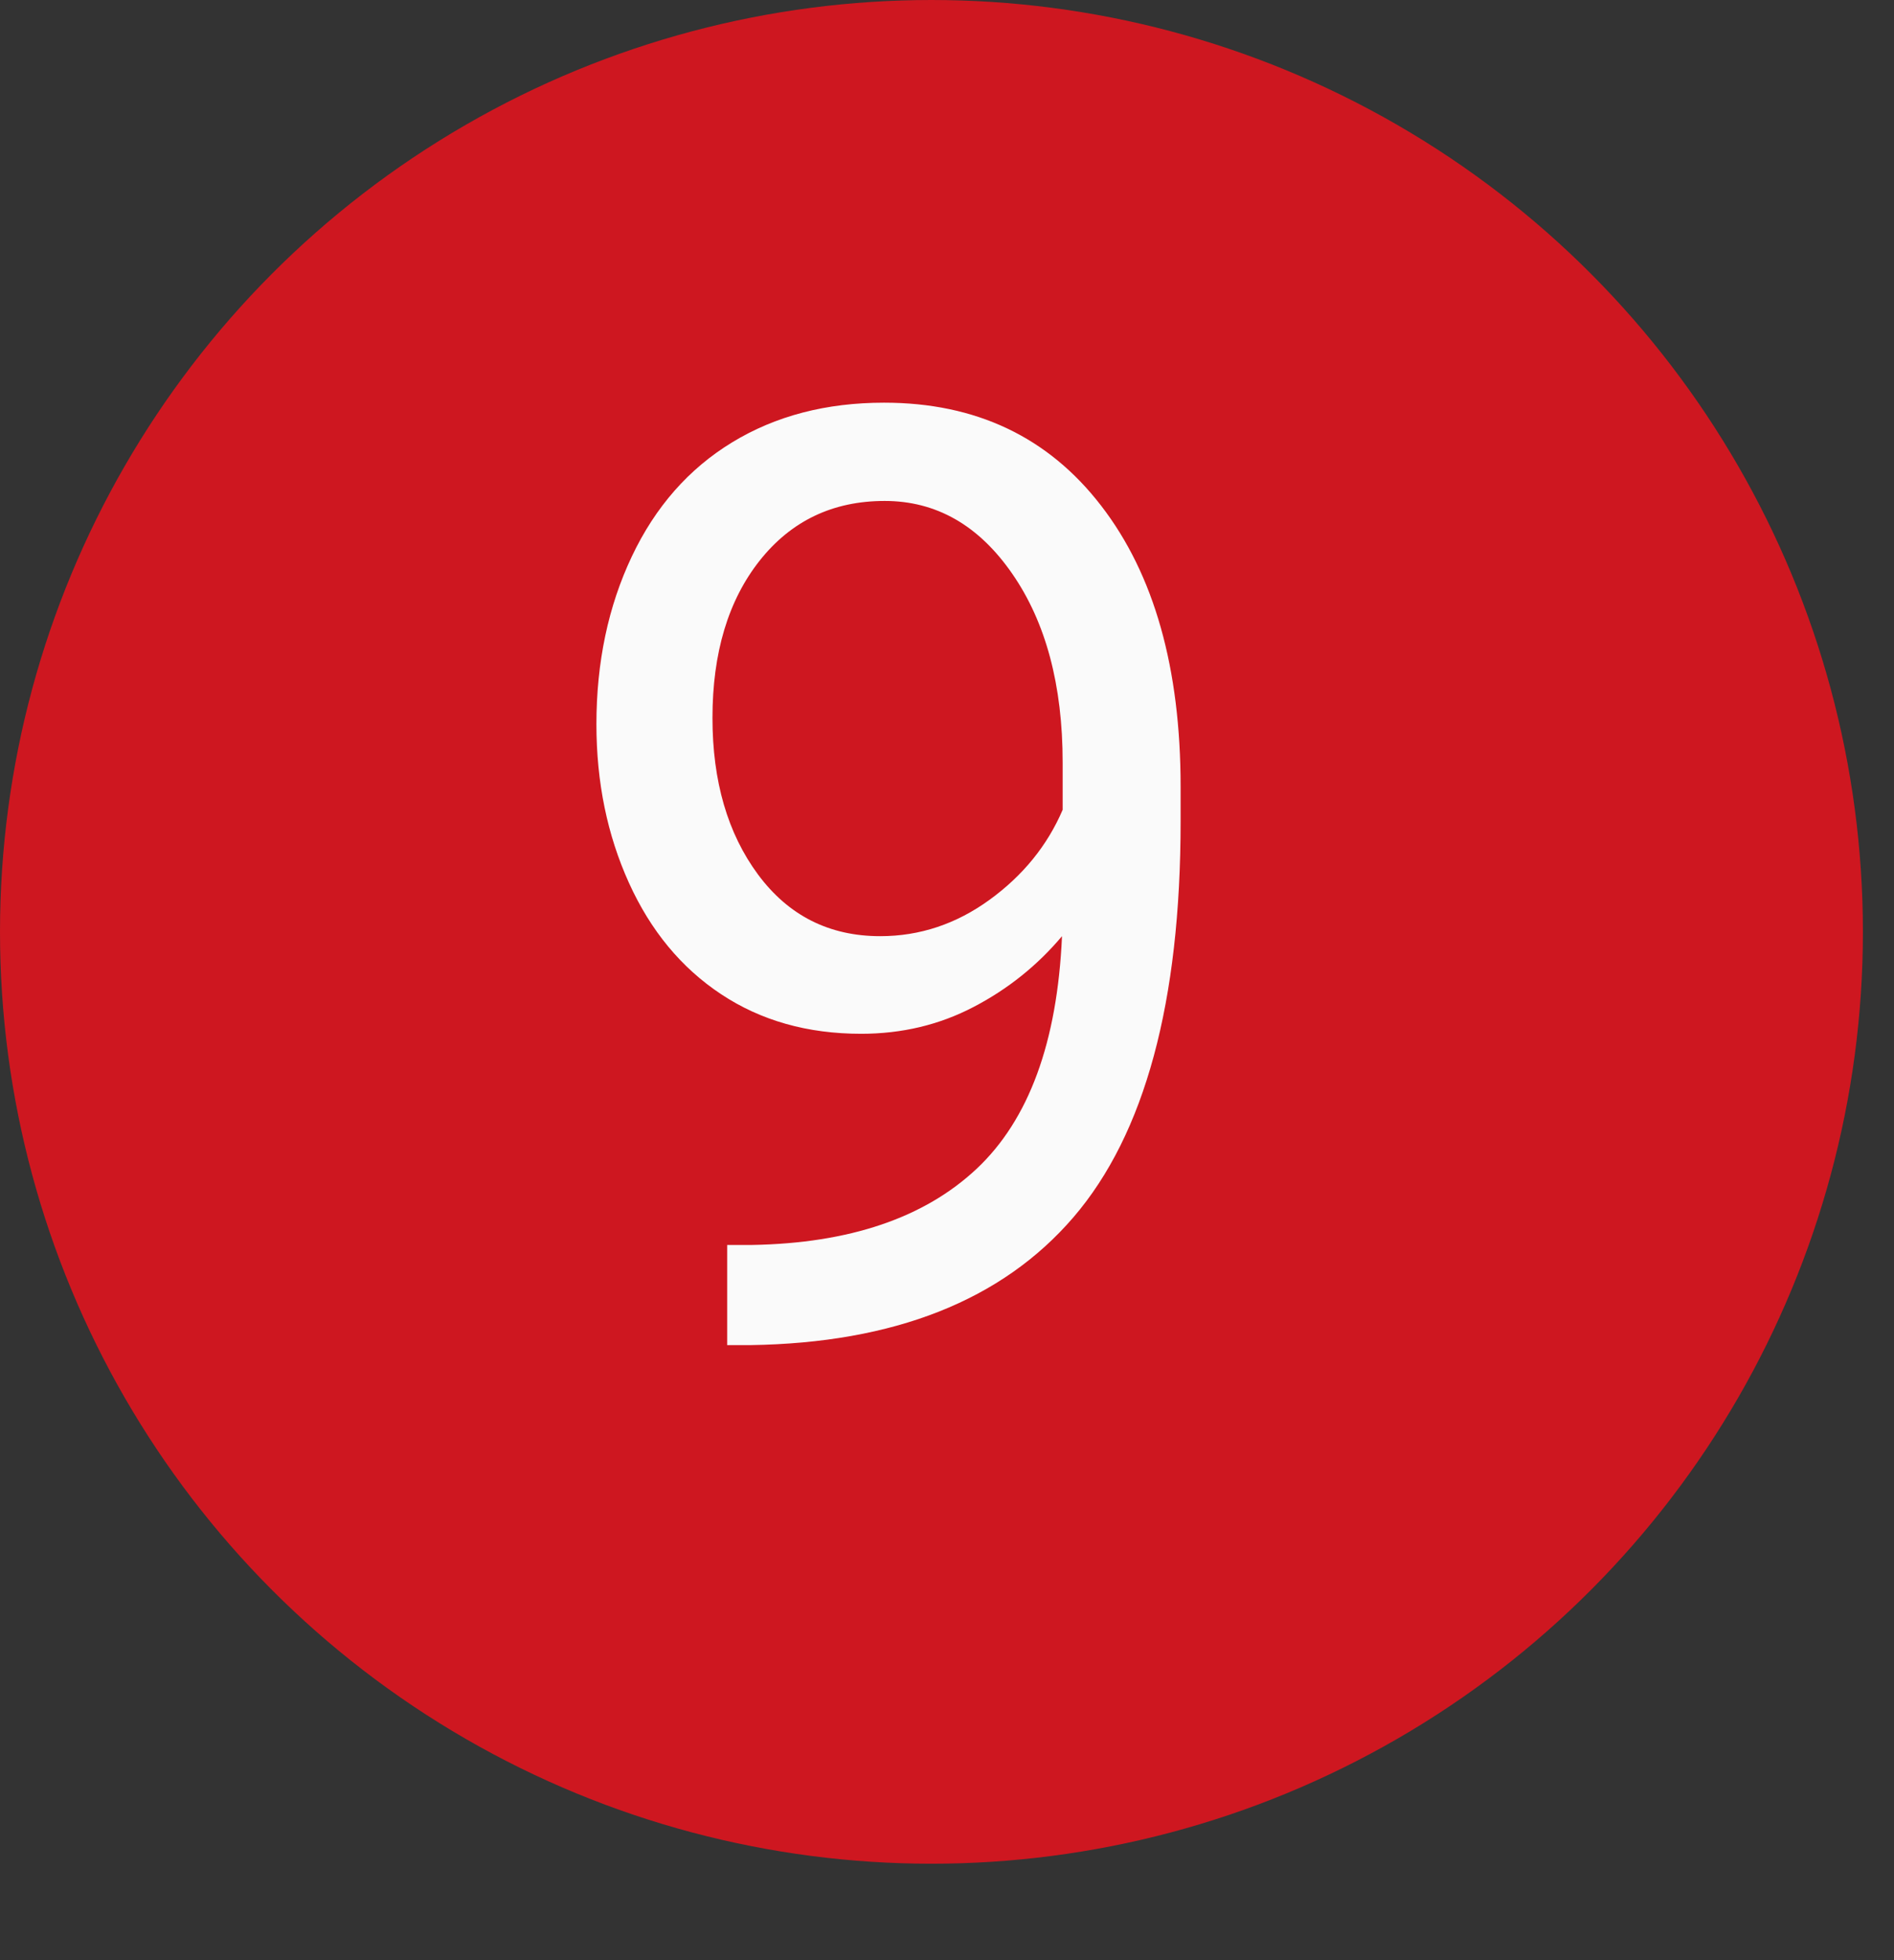
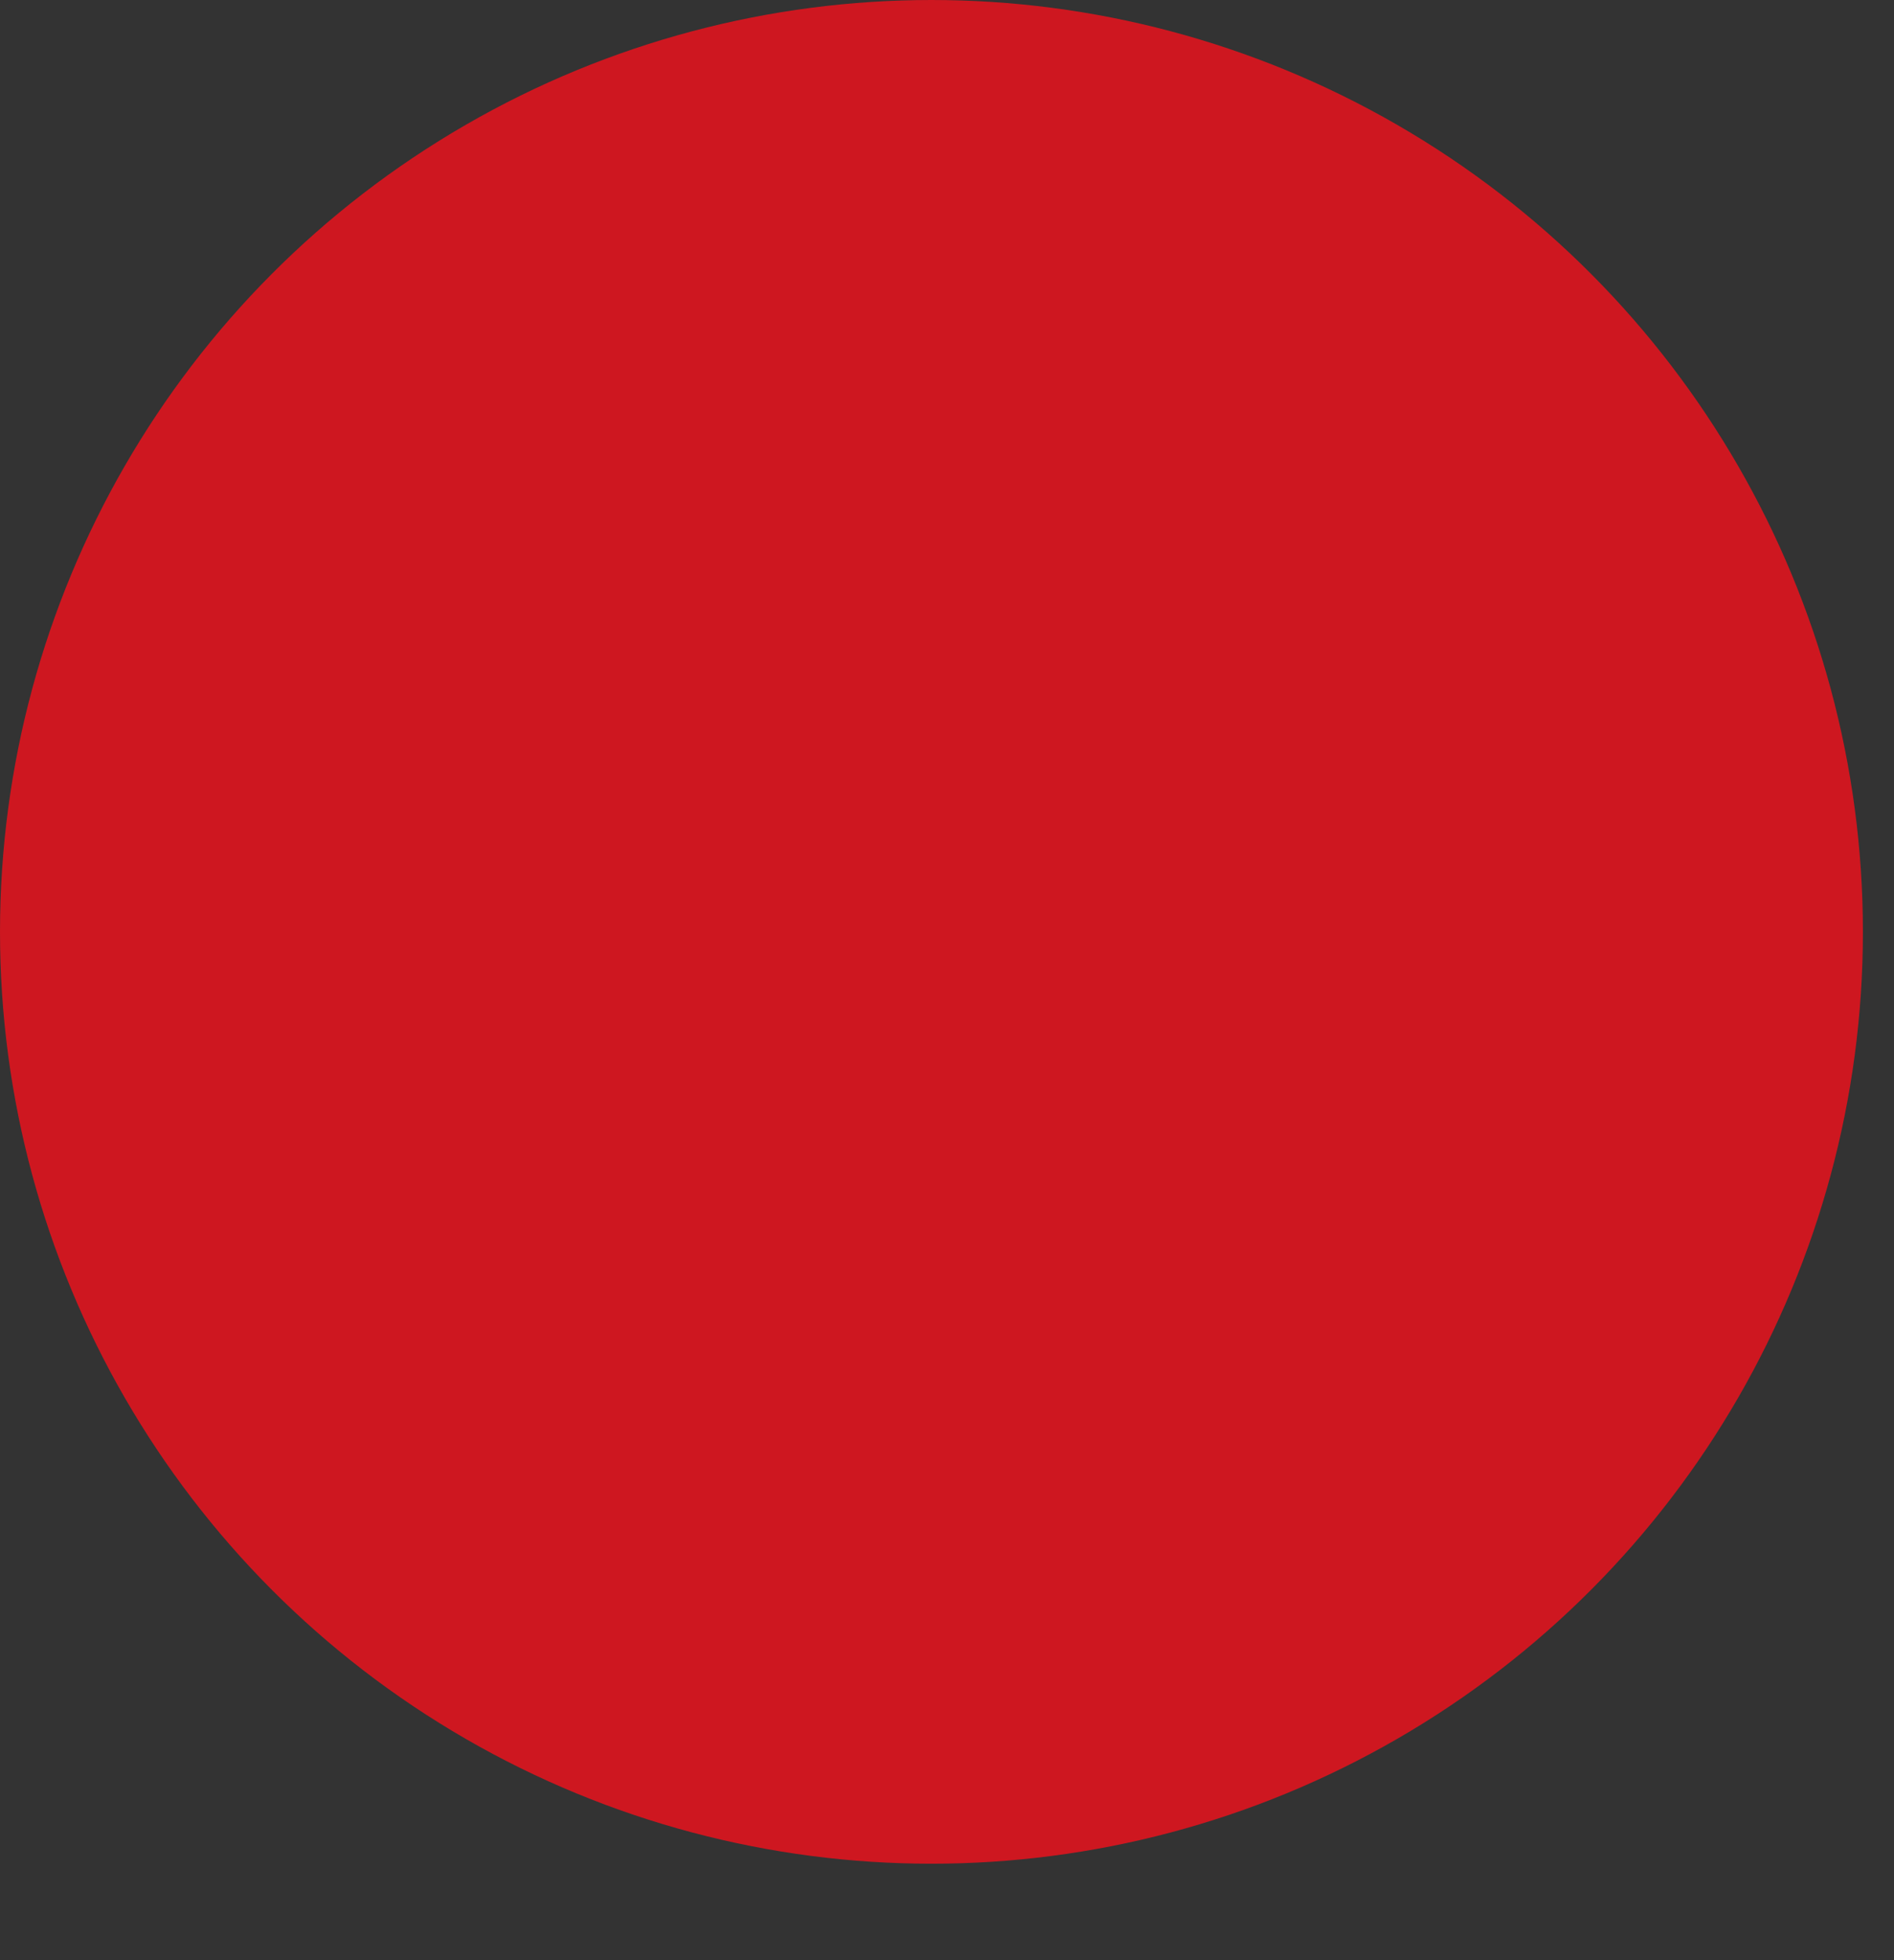
<svg xmlns="http://www.w3.org/2000/svg" width="100%" height="100%" viewBox="0 0 29 30" version="1.1" xml:space="preserve" style="fill-rule:evenodd;clip-rule:evenodd;stroke-linejoin:round;stroke-miterlimit:2;">
  <rect x="0" y="0" width="29" height="30" fill="#333333" stroke="none" />
-   <rect id="ArtBoard2" x="0" y="0" width="29" height="29.008" style="fill:none;" />
  <g>
    <circle cx="14.262" cy="14.262" r="14.262" style="fill:#ce1720;" />
-     <path d="M16.261,14.328c-0.378,0.449 -0.829,0.81 -1.353,1.083c-0.524,0.274 -1.098,0.411 -1.723,0.411c-0.821,0 -1.535,-0.202 -2.144,-0.606c-0.609,-0.403 -1.079,-0.972 -1.411,-1.704c-0.332,-0.732 -0.498,-1.541 -0.498,-2.427c0,-0.95 0.181,-1.806 0.542,-2.568c0.361,-0.762 0.874,-1.344 1.538,-1.748c0.664,-0.404 1.439,-0.606 2.324,-0.606c1.406,0 2.515,0.526 3.325,1.578c0.811,1.051 1.216,2.485 1.216,4.301l0,0.528c0,2.767 -0.547,4.786 -1.64,6.059c-1.094,1.273 -2.745,1.926 -4.952,1.958l-0.351,0l0,-1.533l0.381,0c1.491,-0.026 2.636,-0.414 3.437,-1.164c0.801,-0.751 1.237,-1.938 1.309,-3.562Zm-2.783,0c0.605,0 1.163,-0.186 1.674,-0.557c0.511,-0.371 0.884,-0.83 1.119,-1.377l0,-0.723c0,-1.185 -0.258,-2.148 -0.772,-2.89c-0.514,-0.743 -1.165,-1.114 -1.953,-1.114c-0.794,0 -1.432,0.305 -1.914,0.913c-0.482,0.609 -0.723,1.412 -0.723,2.408c0,0.97 0.233,1.769 0.698,2.397c0.466,0.628 1.089,0.943 1.871,0.943Z" style="fill:#fafafa;fill-rule:nonzero;" />
  </g>
</svg>